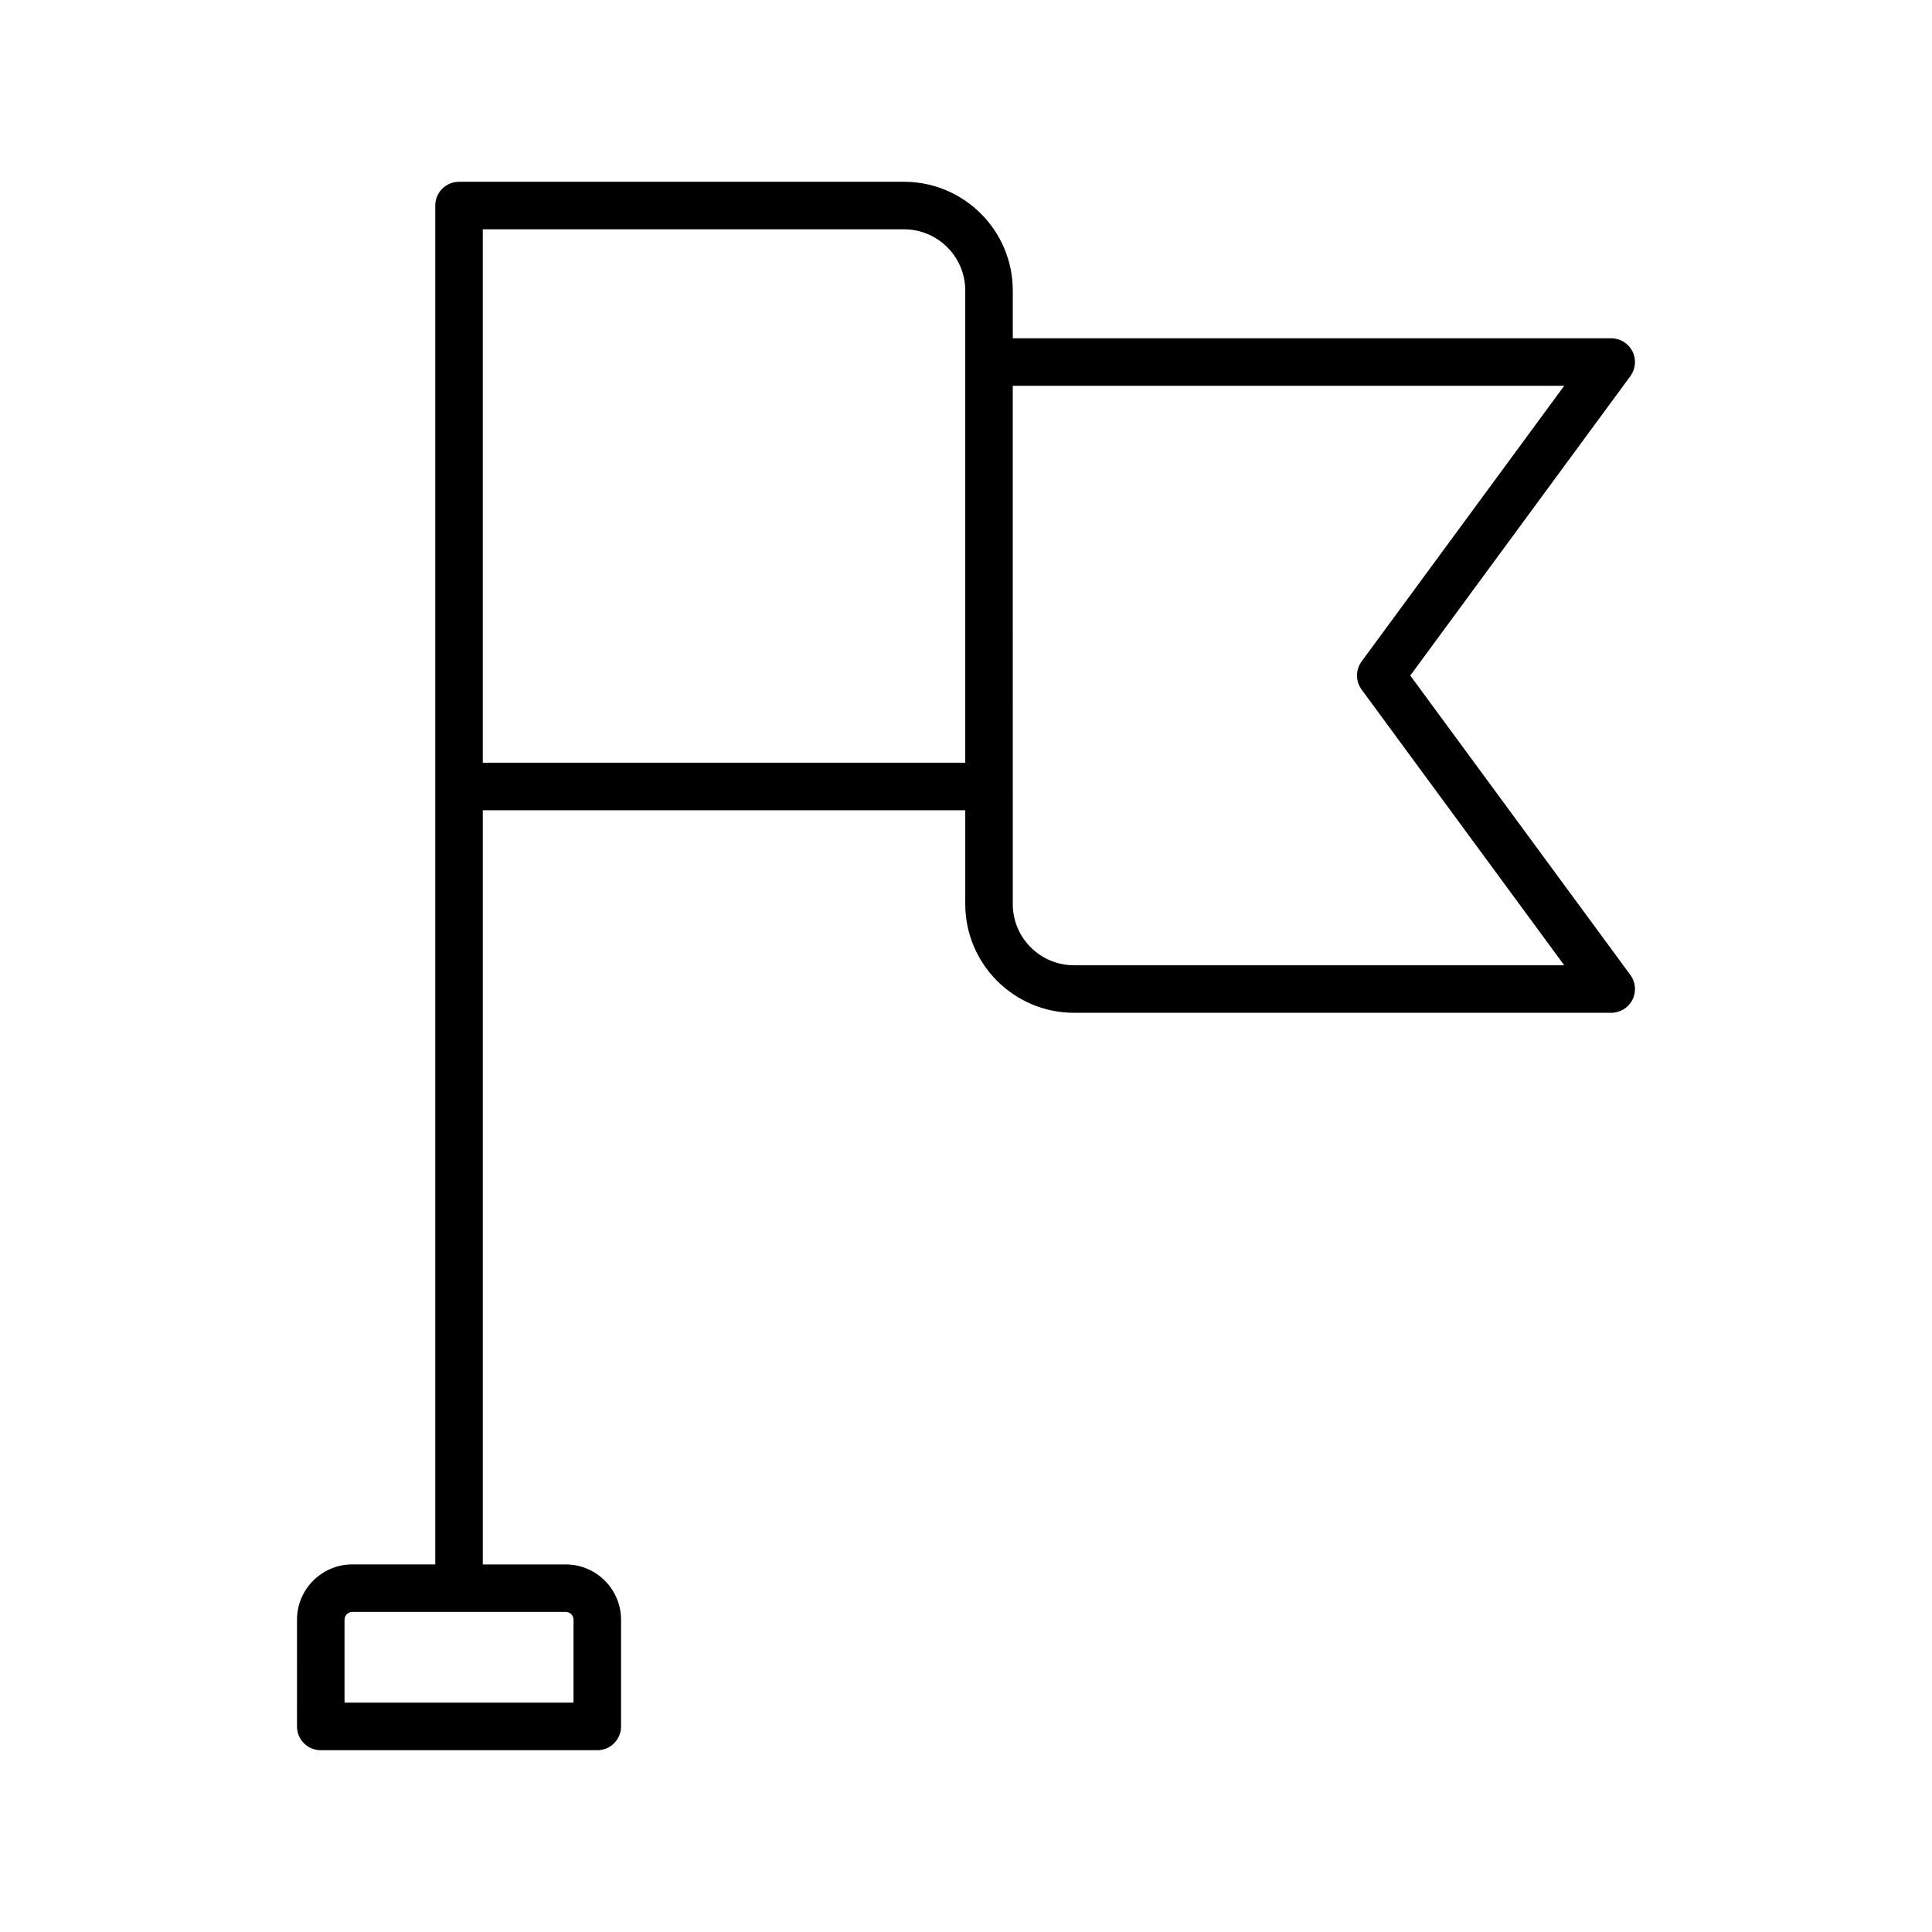
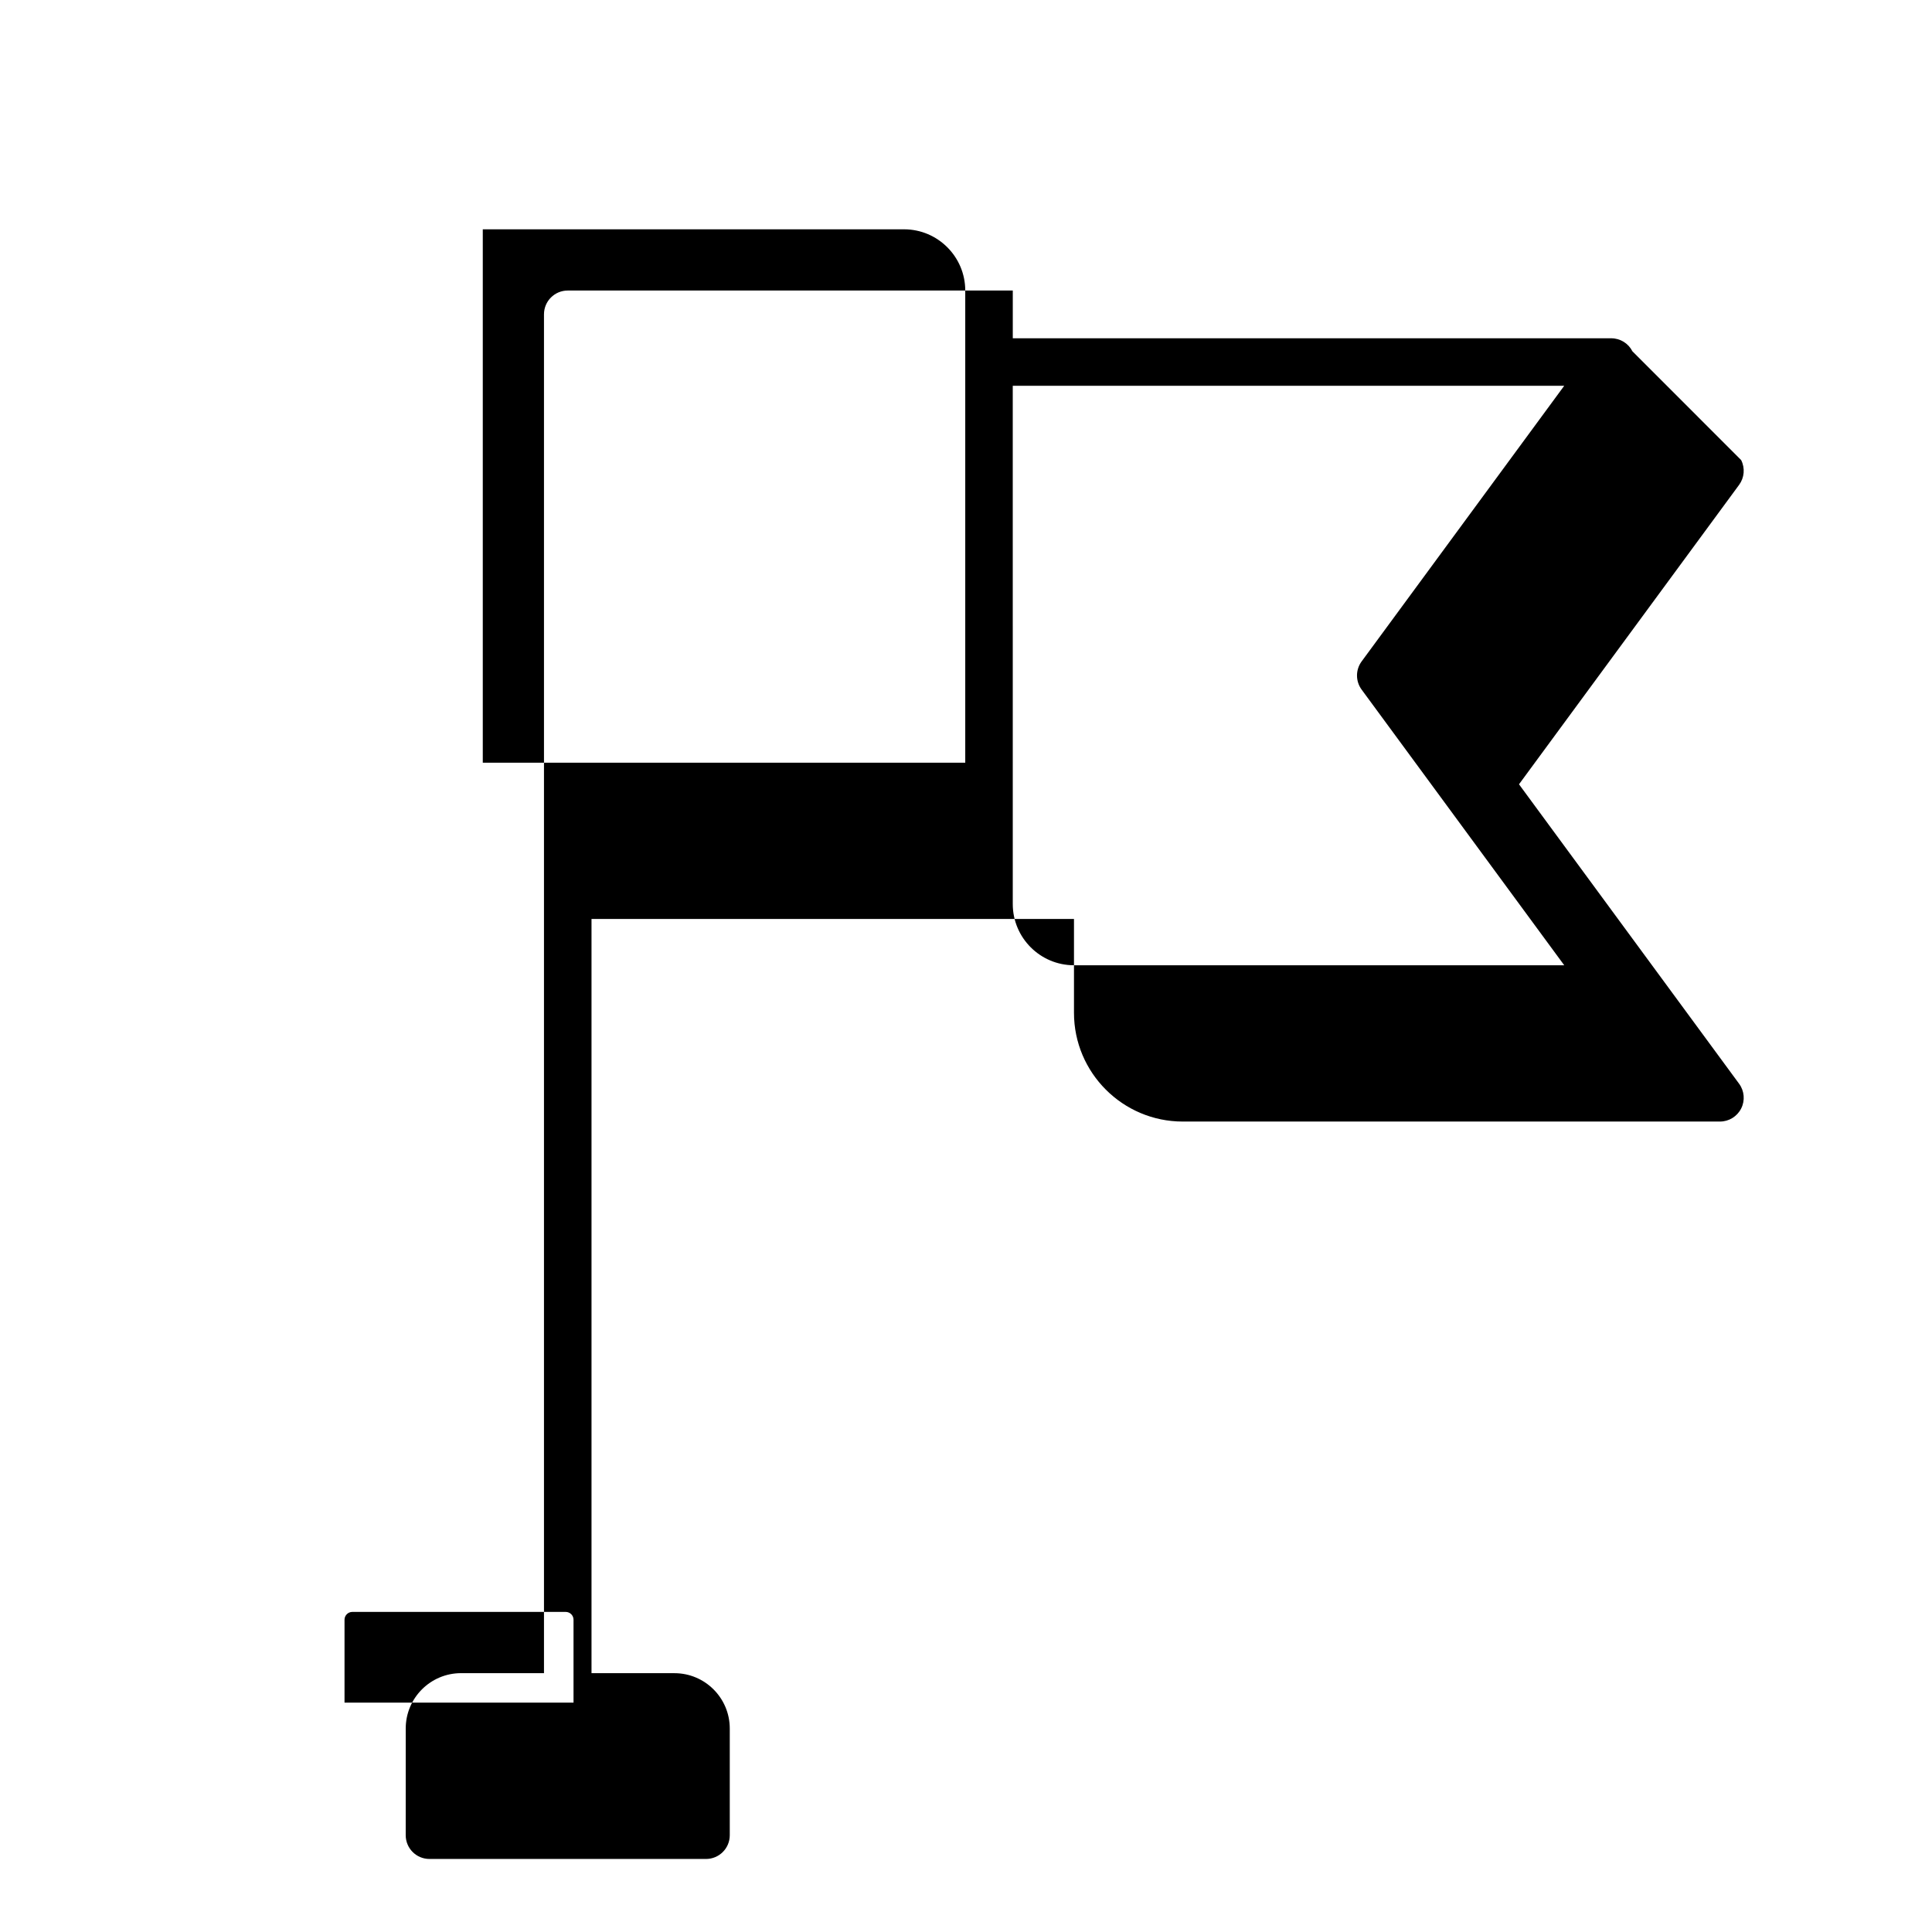
<svg xmlns="http://www.w3.org/2000/svg" fill="#000000" width="800px" height="800px" version="1.1" viewBox="144 144 512 512">
-   <path d="m576.61 237.1c-1.078-2.117-3.246-3.453-5.621-3.453h-158.59v-12.652c0-15.891-12.926-28.82-28.812-28.82h-117.94c-3.481 0-6.297 2.82-6.297 6.297v360.11h-21.98c-8.086 0-14.66 6.574-14.66 14.66l-0.004 28.285c0 3.481 2.816 6.297 6.297 6.297h73.285c3.481 0 6.297-2.816 6.297-6.297v-28.277c0-8.086-6.574-14.66-14.66-14.66h-21.98v-199.87h127.86v24.867c0 15.887 12.926 28.816 28.82 28.816h142.37c2.375 0 4.543-1.336 5.621-3.457 1.07-2.117 0.859-4.656-0.547-6.566l-58.328-79.355 58.328-79.352c1.406-1.91 1.613-4.453 0.543-6.57zm-280.62 336.14v21.98h-60.688v-21.98c0-1.137 0.93-2.066 2.066-2.066h56.555c1.137 0 2.066 0.926 2.066 2.066zm-24.047-227.12v-141.35h111.64c8.941 0 16.219 7.277 16.219 16.219v125.13zm232.9-26.832c-1.629 2.219-1.629 5.238 0 7.461l53.695 73.055h-129.92c-8.949 0-16.223-7.277-16.223-16.219v-31.164l-0.004-106.18h146.14z" />
+   <path d="m576.61 237.1c-1.078-2.117-3.246-3.453-5.621-3.453h-158.59v-12.652h-117.94c-3.481 0-6.297 2.82-6.297 6.297v360.11h-21.98c-8.086 0-14.66 6.574-14.66 14.66l-0.004 28.285c0 3.481 2.816 6.297 6.297 6.297h73.285c3.481 0 6.297-2.816 6.297-6.297v-28.277c0-8.086-6.574-14.66-14.66-14.66h-21.98v-199.87h127.86v24.867c0 15.887 12.926 28.816 28.82 28.816h142.37c2.375 0 4.543-1.336 5.621-3.457 1.07-2.117 0.859-4.656-0.547-6.566l-58.328-79.355 58.328-79.352c1.406-1.91 1.613-4.453 0.543-6.57zm-280.62 336.14v21.98h-60.688v-21.98c0-1.137 0.93-2.066 2.066-2.066h56.555c1.137 0 2.066 0.926 2.066 2.066zm-24.047-227.12v-141.35h111.64c8.941 0 16.219 7.277 16.219 16.219v125.13zm232.9-26.832c-1.629 2.219-1.629 5.238 0 7.461l53.695 73.055h-129.92c-8.949 0-16.223-7.277-16.223-16.219v-31.164l-0.004-106.18h146.14z" />
</svg>